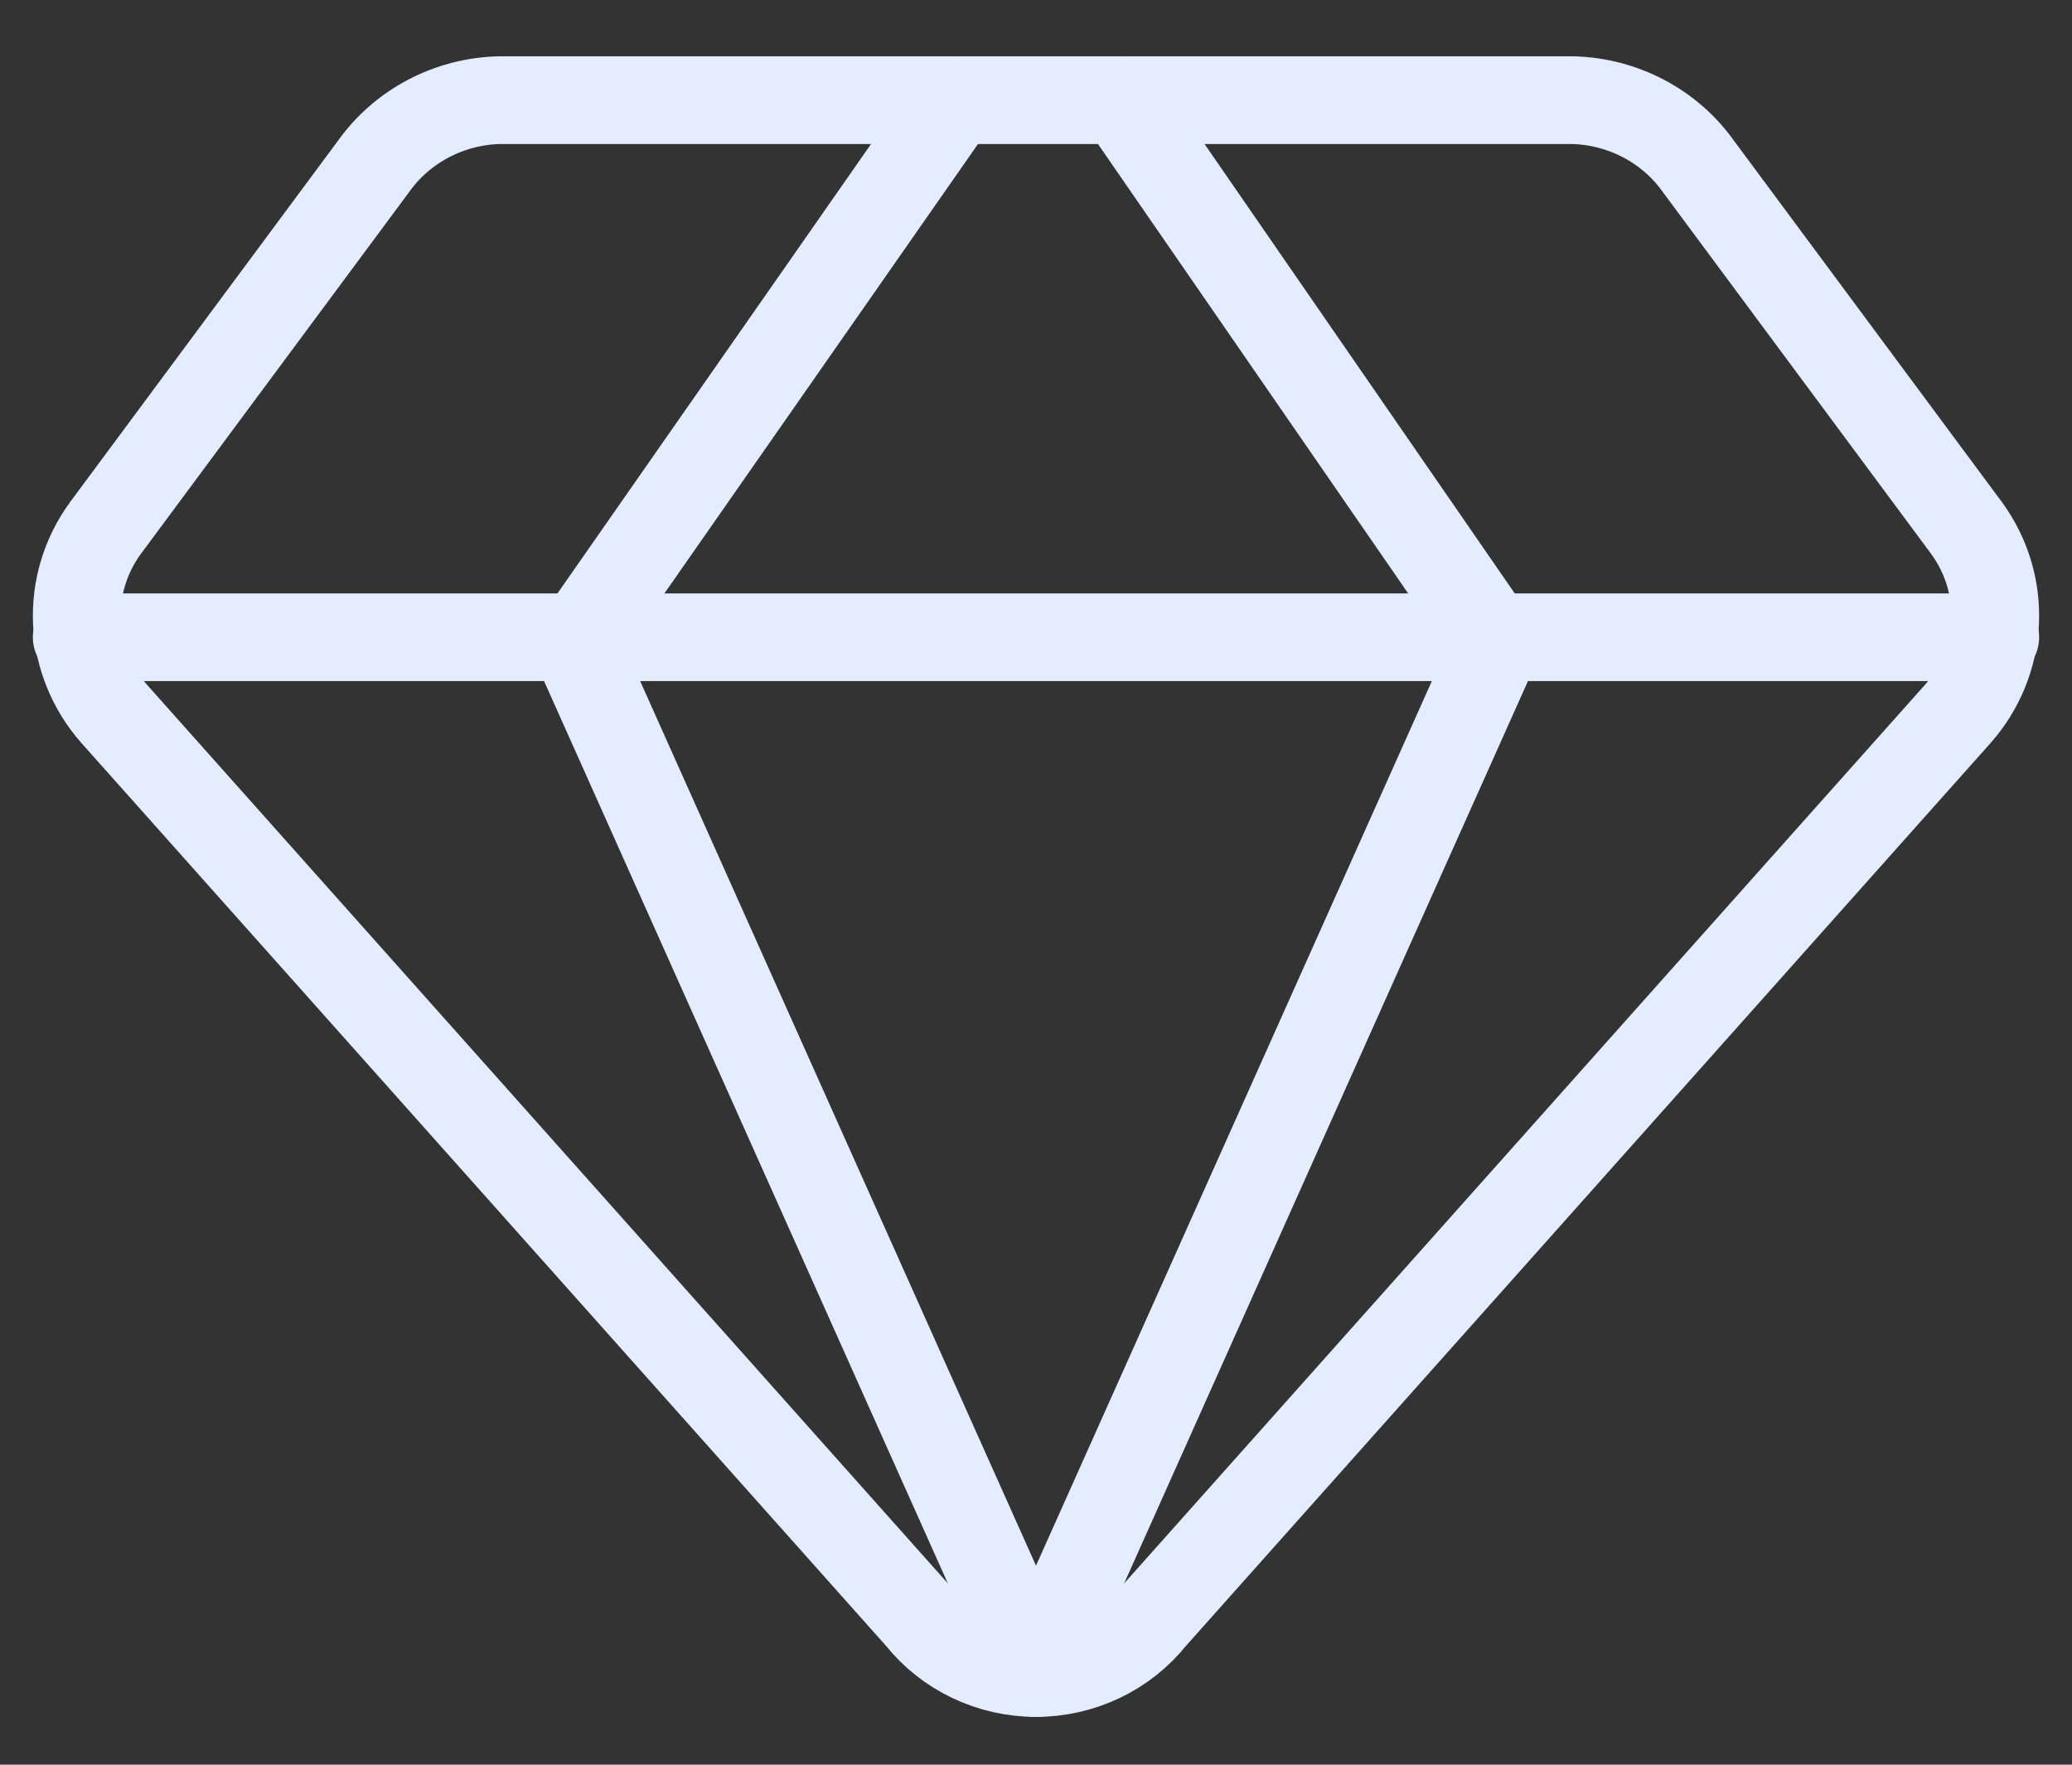
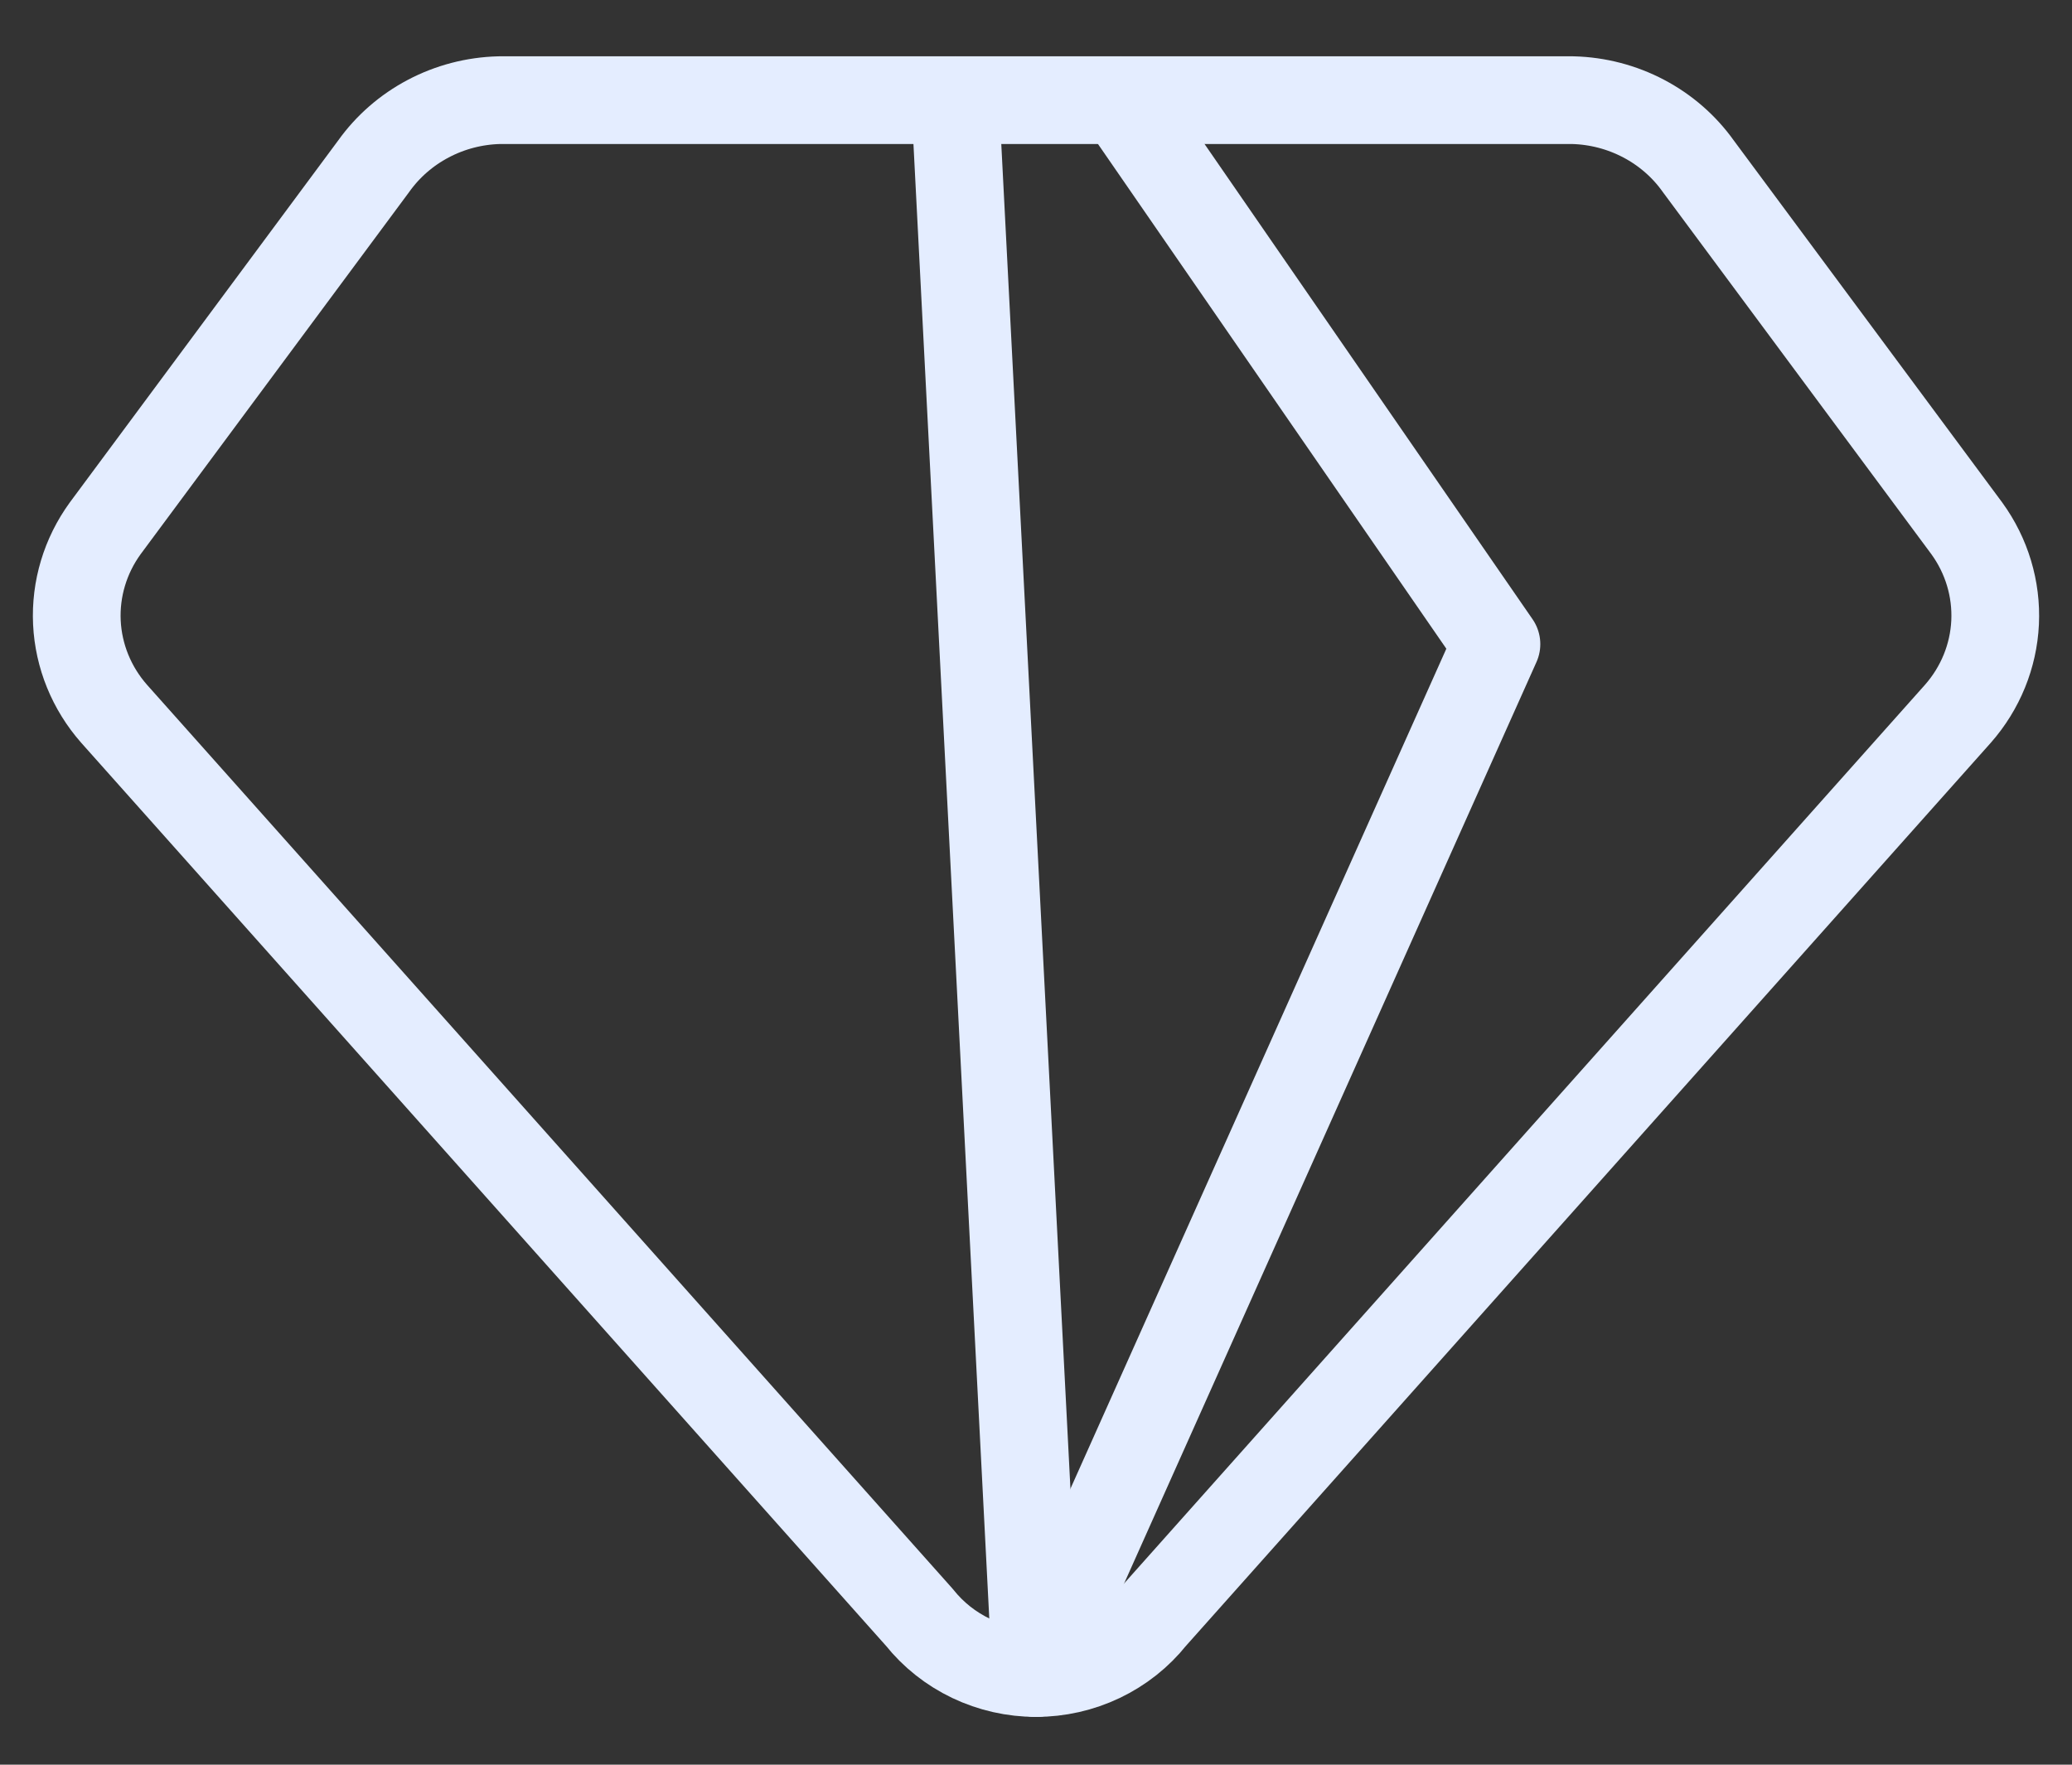
<svg xmlns="http://www.w3.org/2000/svg" width="54" height="46" viewBox="0 0 54 46" fill="none">
  <rect x="0" y="0" width="54" height="46" fill="#333333" stroke="none" />
  <g id="icon">
    <path id="Vector" d="M40.994 2.611H13.006C12.361 2.628 11.729 2.793 11.161 3.093C10.594 3.392 10.106 3.817 9.738 4.334L2.742 13.772C2.222 14.488 1.963 15.351 2.004 16.227C2.046 17.102 2.387 17.939 2.972 18.604L23.963 42.162C24.322 42.613 24.783 42.978 25.309 43.229C25.835 43.48 26.414 43.611 27 43.611C27.586 43.611 28.165 43.48 28.691 43.229C29.217 42.978 29.678 42.613 30.037 42.162L51.028 18.604C51.613 17.939 51.954 17.102 51.996 16.227C52.037 15.351 51.778 14.488 51.258 13.772L44.261 4.334C43.894 3.817 43.406 3.392 42.839 3.093C42.271 2.793 41.639 2.628 40.994 2.611V2.611Z" stroke="#E4EDFF" stroke-width="2.286" stroke-linecap="round" stroke-linejoin="round" />
-     <path id="Vector_2" d="M24.892 2.611L15 16.79L27 43.611" stroke="#E4EDFF" stroke-width="2.286" stroke-linecap="round" stroke-linejoin="round" />
+     <path id="Vector_2" d="M24.892 2.611L27 43.611" stroke="#E4EDFF" stroke-width="2.286" stroke-linecap="round" stroke-linejoin="round" />
    <path id="Vector_3" d="M29.215 2.611L39 16.79L27 43.611" stroke="#E4EDFF" stroke-width="2.286" stroke-linecap="round" stroke-linejoin="round" />
-     <path id="Vector_4" d="M2 16.611H52" stroke="#E4EDFF" stroke-width="2.286" stroke-linecap="round" stroke-linejoin="round" />
  </g>
</svg>